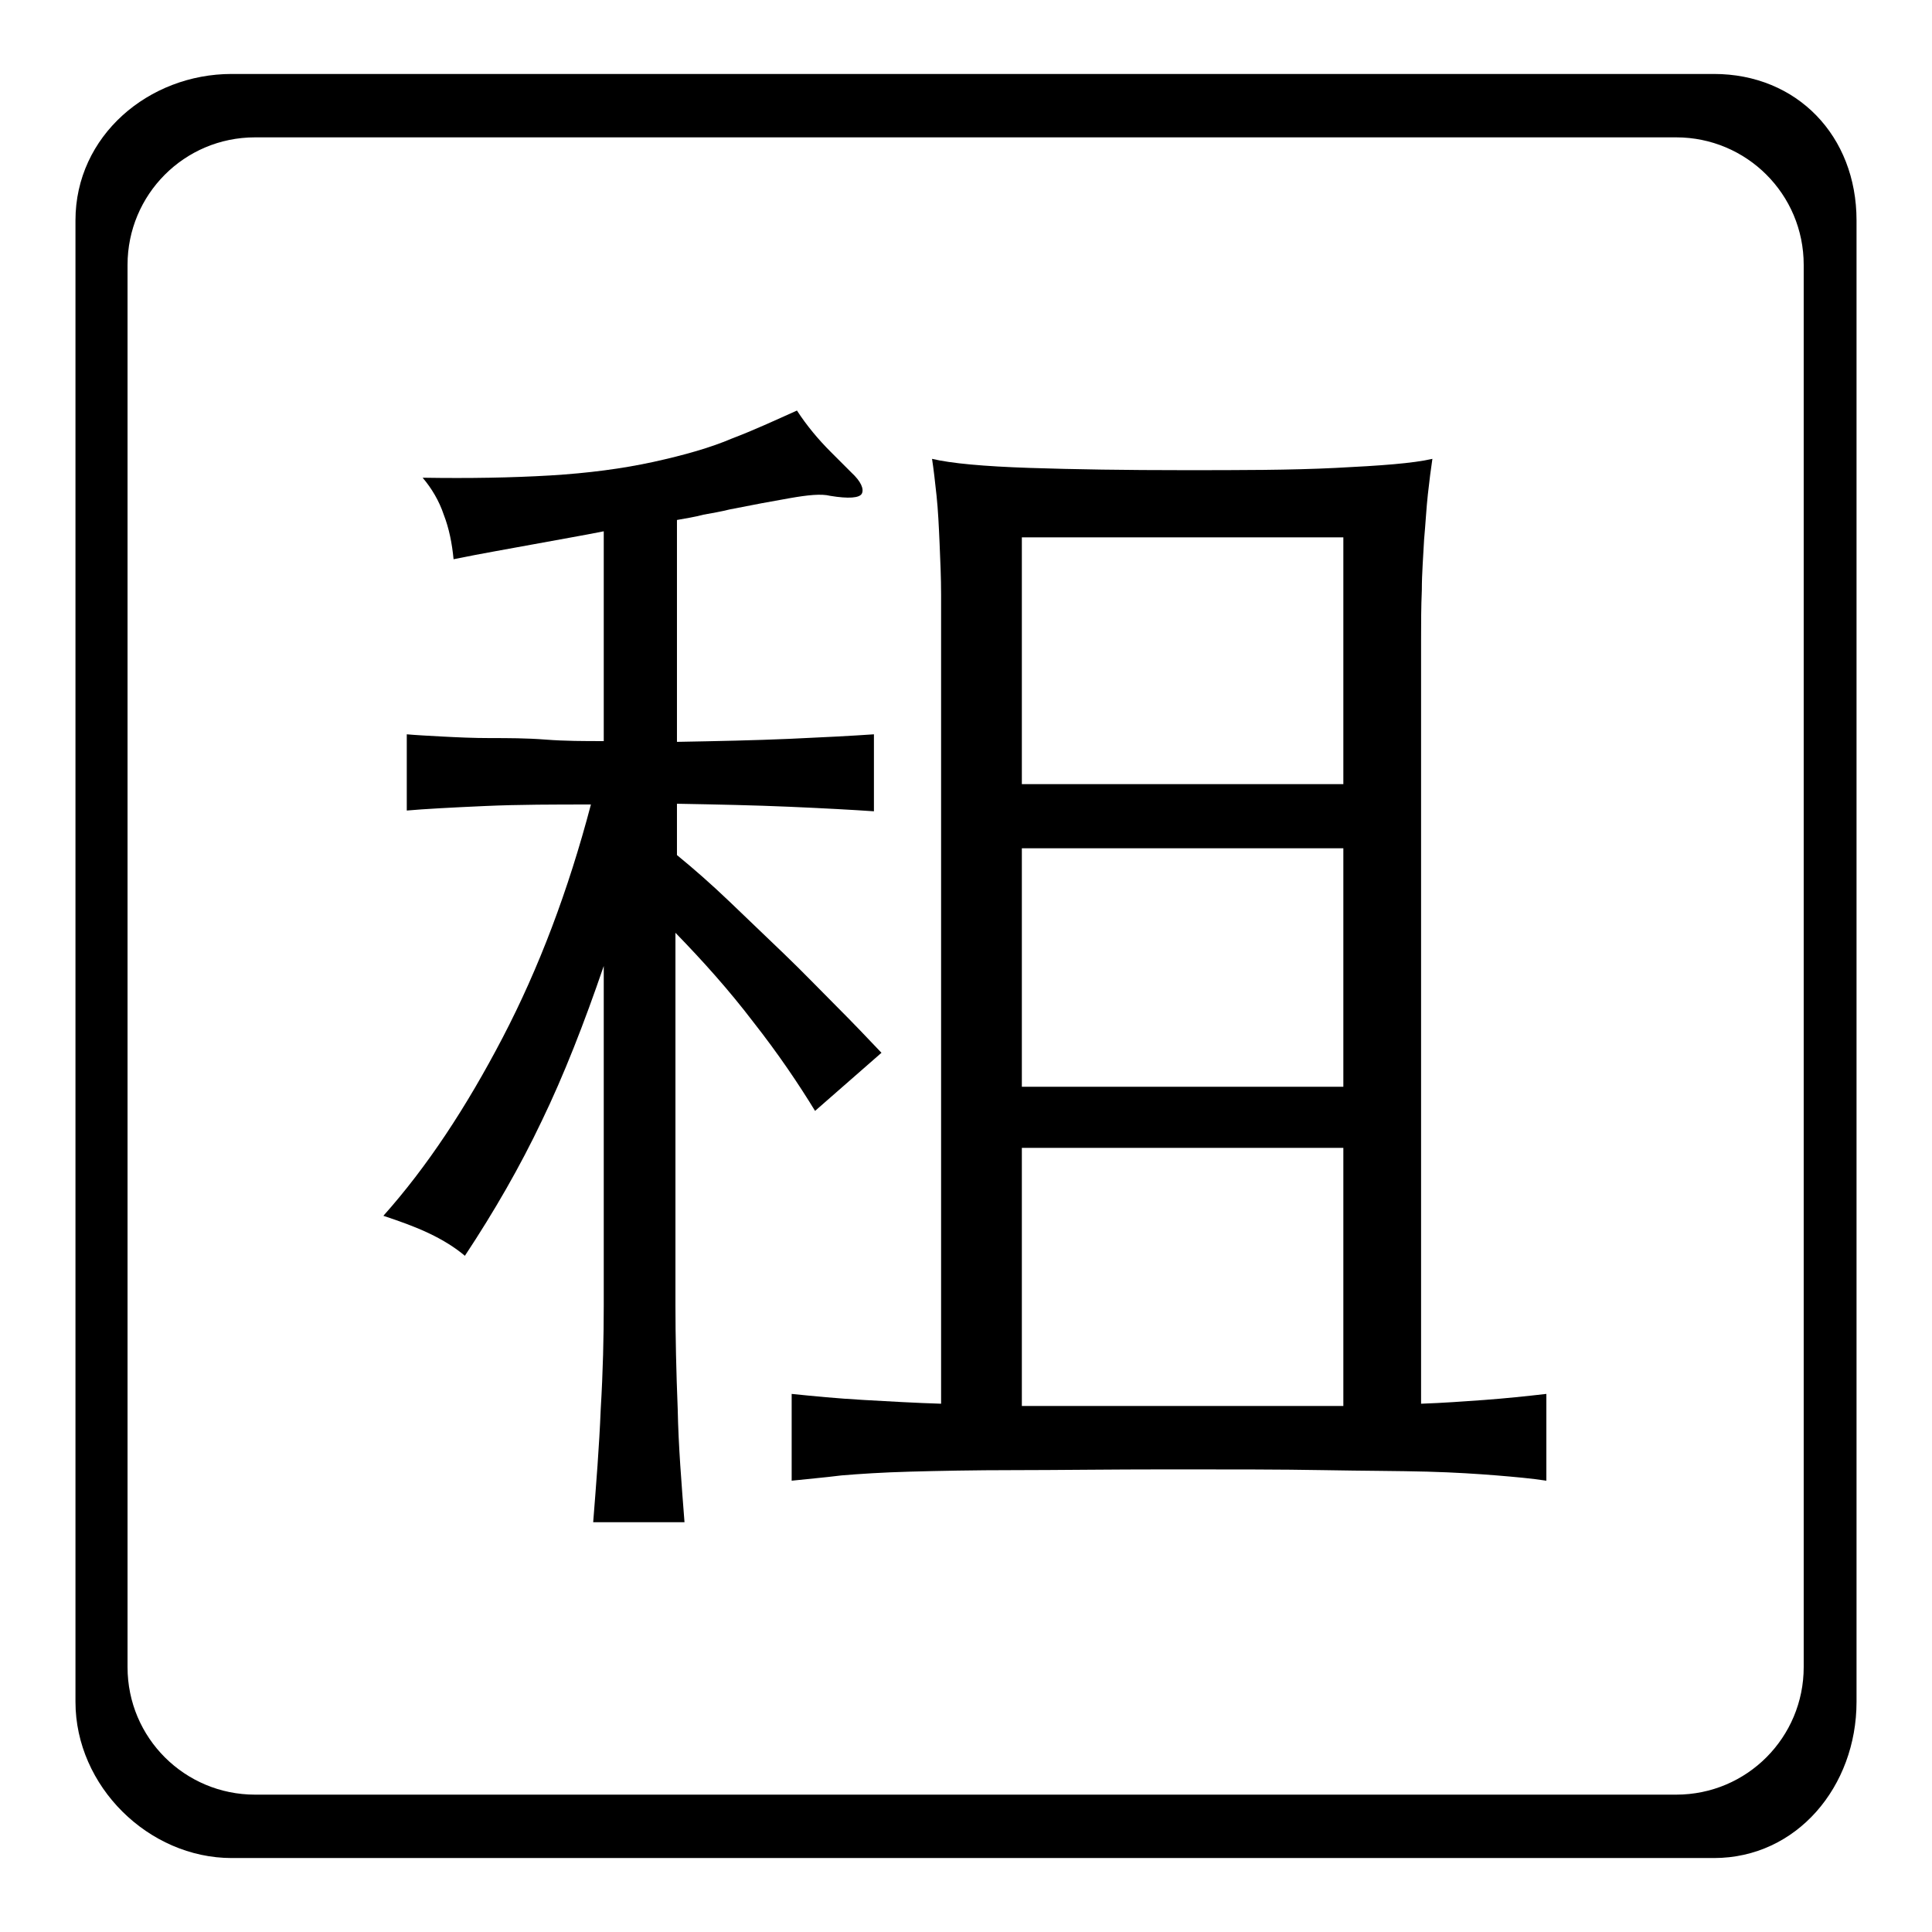
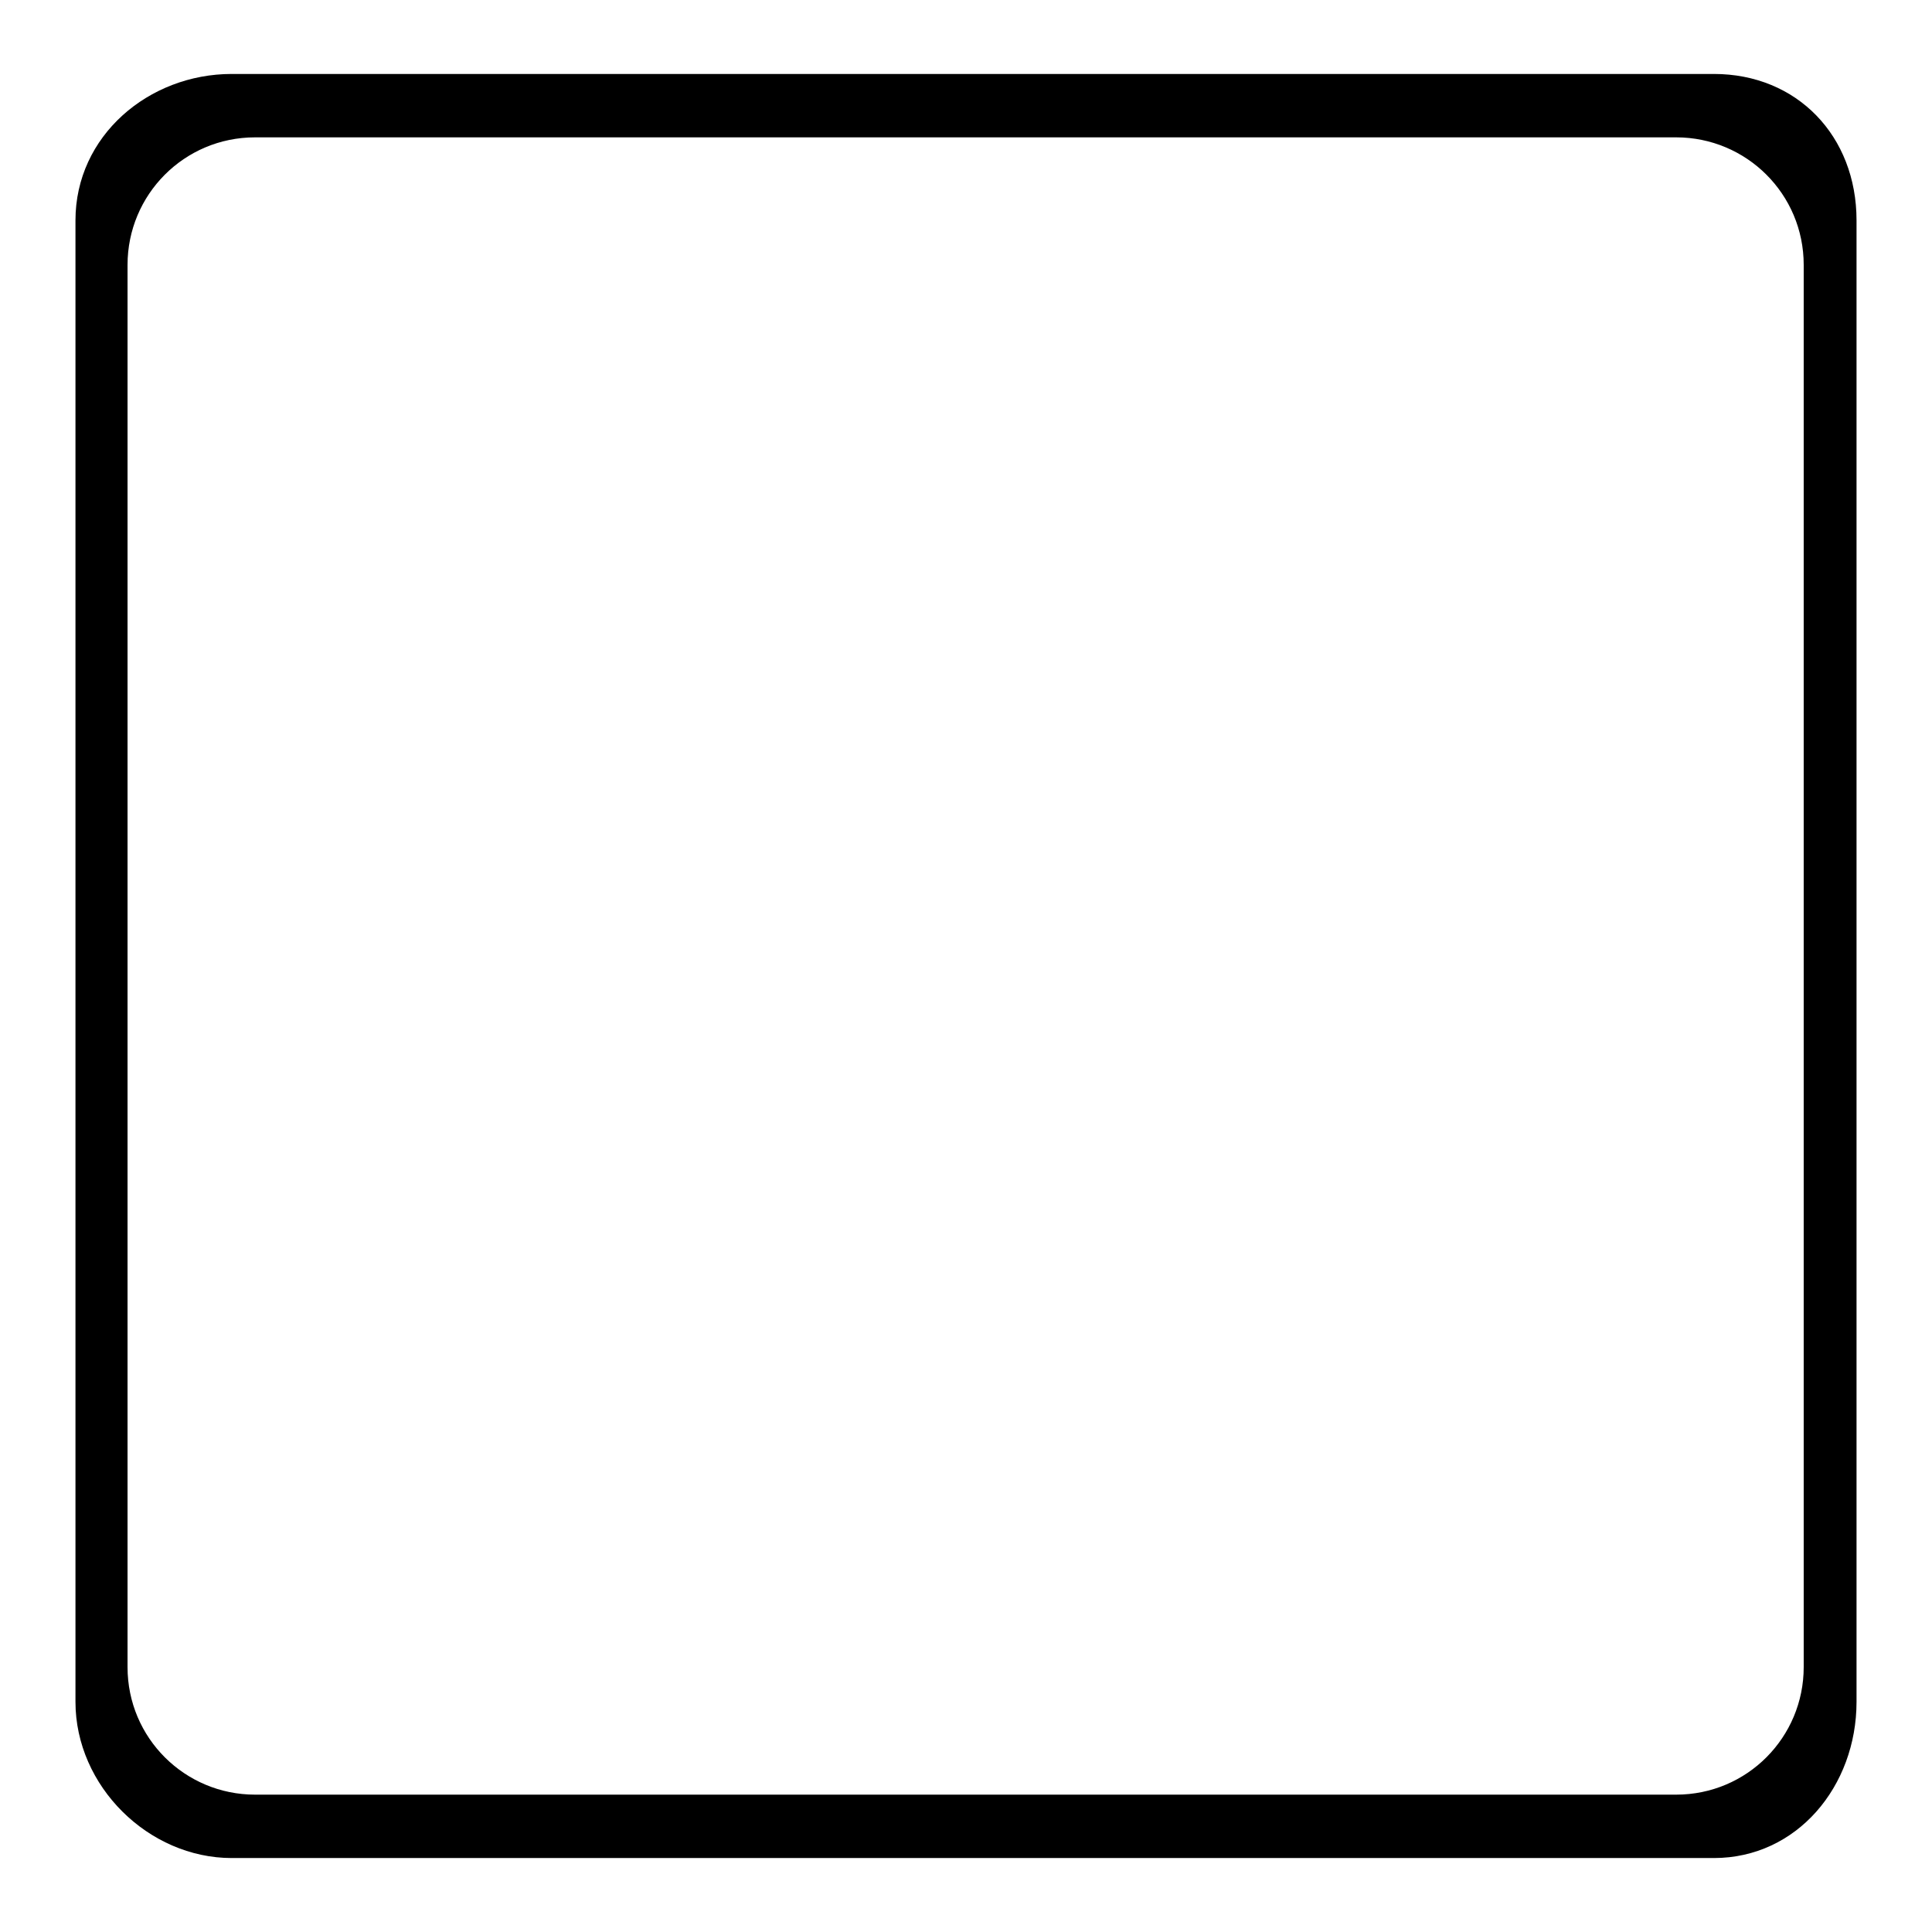
<svg xmlns="http://www.w3.org/2000/svg" version="1.1" x="0px" y="0px" viewBox="0 0 256 256" enable-background="new 0 0 256 256" xml:space="preserve">
  <g>
    <g>
-       <path fill="#000000" d="M188.3,186V84.8c0-2.1,0-4.3,0.1-6.6c0-2.3,0.2-4.6,0.3-6.7c0.2-2.2,0.3-4.2,0.5-6c0.2-1.8,0.4-3.4,0.6-4.7c-2.6,0.6-6.8,0.9-12.8,1.2s-12.7,0.3-20.1,0.3c-7.7,0-14.5-0.1-20.5-0.3c-6-0.2-10.4-0.6-12.9-1.2c0.2,1.3,0.4,3,0.6,4.9s0.3,4,0.4,6.3c0.1,2.3,0.2,4.6,0.2,6.8c0,2.3,0,4.3,0,6.1V186c-3.3-0.1-6.8-0.3-10.3-0.5c-3.5-0.2-6.6-0.5-9.5-0.8v11.5c1.8-0.2,4.2-0.4,6.6-0.7c2.4-0.2,5.4-0.4,9.1-0.5c3.7-0.1,8.3-0.2,13.9-0.2c5.5,0,12.4-0.1,20.6-0.1c8,0,14.7,0,20.2,0.1s10.1,0.1,13.8,0.2c3.7,0.1,6.7,0.3,9.2,0.5c2.4,0.2,4.7,0.4,6.6,0.7v-11.5c-2.6,0.3-5.5,0.6-8.2,0.8C193.9,185.7,191.2,185.9,188.3,186z M178,186.3h-42.6v-34.2H178V186.3z M178,144h-42.6v-31.6H178V144z M178,103.9h-42.6V71.2H178V103.9z" />
-       <path fill="#000000" d="M99.8,135.4c3.3,4.2,6,8.2,8.2,11.8l8.8-7.7c-1.8-1.9-3.8-4-6-6.2s-4.5-4.6-6.9-6.9c-2.4-2.3-4.8-4.6-7.2-6.9c-2.4-2.3-4.8-4.4-7-6.2v-6.8c5.5,0.1,10.3,0.2,14.9,0.4c4.6,0.2,8.3,0.4,11.2,0.6V97.3c-2.9,0.2-6.7,0.4-11.2,0.6c-4.6,0.2-9.4,0.3-14.9,0.4V68.9c1.1-0.2,2.4-0.4,3.5-0.7c1.1-0.2,2.3-0.4,3.5-0.7c3-0.6,5.7-1.1,8-1.5c2.3-0.4,4.1-0.6,5.3-0.3c2.4,0.4,3.9,0.3,4.2-0.3s-0.1-1.6-1.4-2.8l-2.7-2.7c-1.7-1.7-3.2-3.5-4.5-5.5c-2.9,1.3-5.7,2.6-8.6,3.7c-2.8,1.2-6.3,2.2-10.4,3.1c-4.1,0.9-8.7,1.5-13.7,1.8c-5.1,0.3-10.7,0.4-16.9,0.3c1.2,1.4,2.2,3.1,2.8,4.9c0.7,1.8,1.1,3.8,1.3,5.9c3.9-0.8,7.5-1.4,10.7-2c3.2-0.6,6.2-1.1,9.2-1.7v27.8c-2.6,0-5.1,0-7.7-0.2s-5-0.2-7.3-0.2c-2.3,0-4.4-0.1-6.3-0.2c-1.9-0.1-3.7-0.2-4.8-0.3v10.1c2.2-0.2,5.9-0.4,10.4-0.6c4.5-0.2,9.2-0.2,14-0.2c-3,11.4-6.9,21.7-11.7,30.9c-4.8,9.2-10,17.1-15.8,23.6c2.1,0.7,4.1,1.4,6,2.3c1.9,0.9,3.5,1.9,4.8,3c3.9-5.9,7.3-11.8,10.2-17.9c2.9-6,5.6-12.9,8.2-20.5V173c0,4.1-0.1,8.7-0.4,13.7c-0.2,5-0.6,9.9-1,15h12.1c-0.4-5.2-0.8-10-0.9-15c-0.2-5-0.3-9.6-0.3-13.7v-49.4C93.1,127.3,96.6,131.2,99.8,135.4z" />
      <path fill="#000000" d="M227.1,9.8H30.7C19.7,9.8,10,18,10,29.2v196.3c0,11.2,9.7,20.7,20.7,20.7h196.4c11,0,18.9-9.5,18.9-20.7V29.2C246,18,238.1,9.8,227.1,9.8z M239,220.9c0,9.3-7.5,16.9-16.9,16.9H33.8c-9.3,0-16.9-7.5-16.9-16.9V35.1c0-9.3,7.5-16.9,16.9-16.9h188.3c9.3,0,16.9,7.5,16.9,16.9V220.9z" />
    </g>
  </g>
</svg>